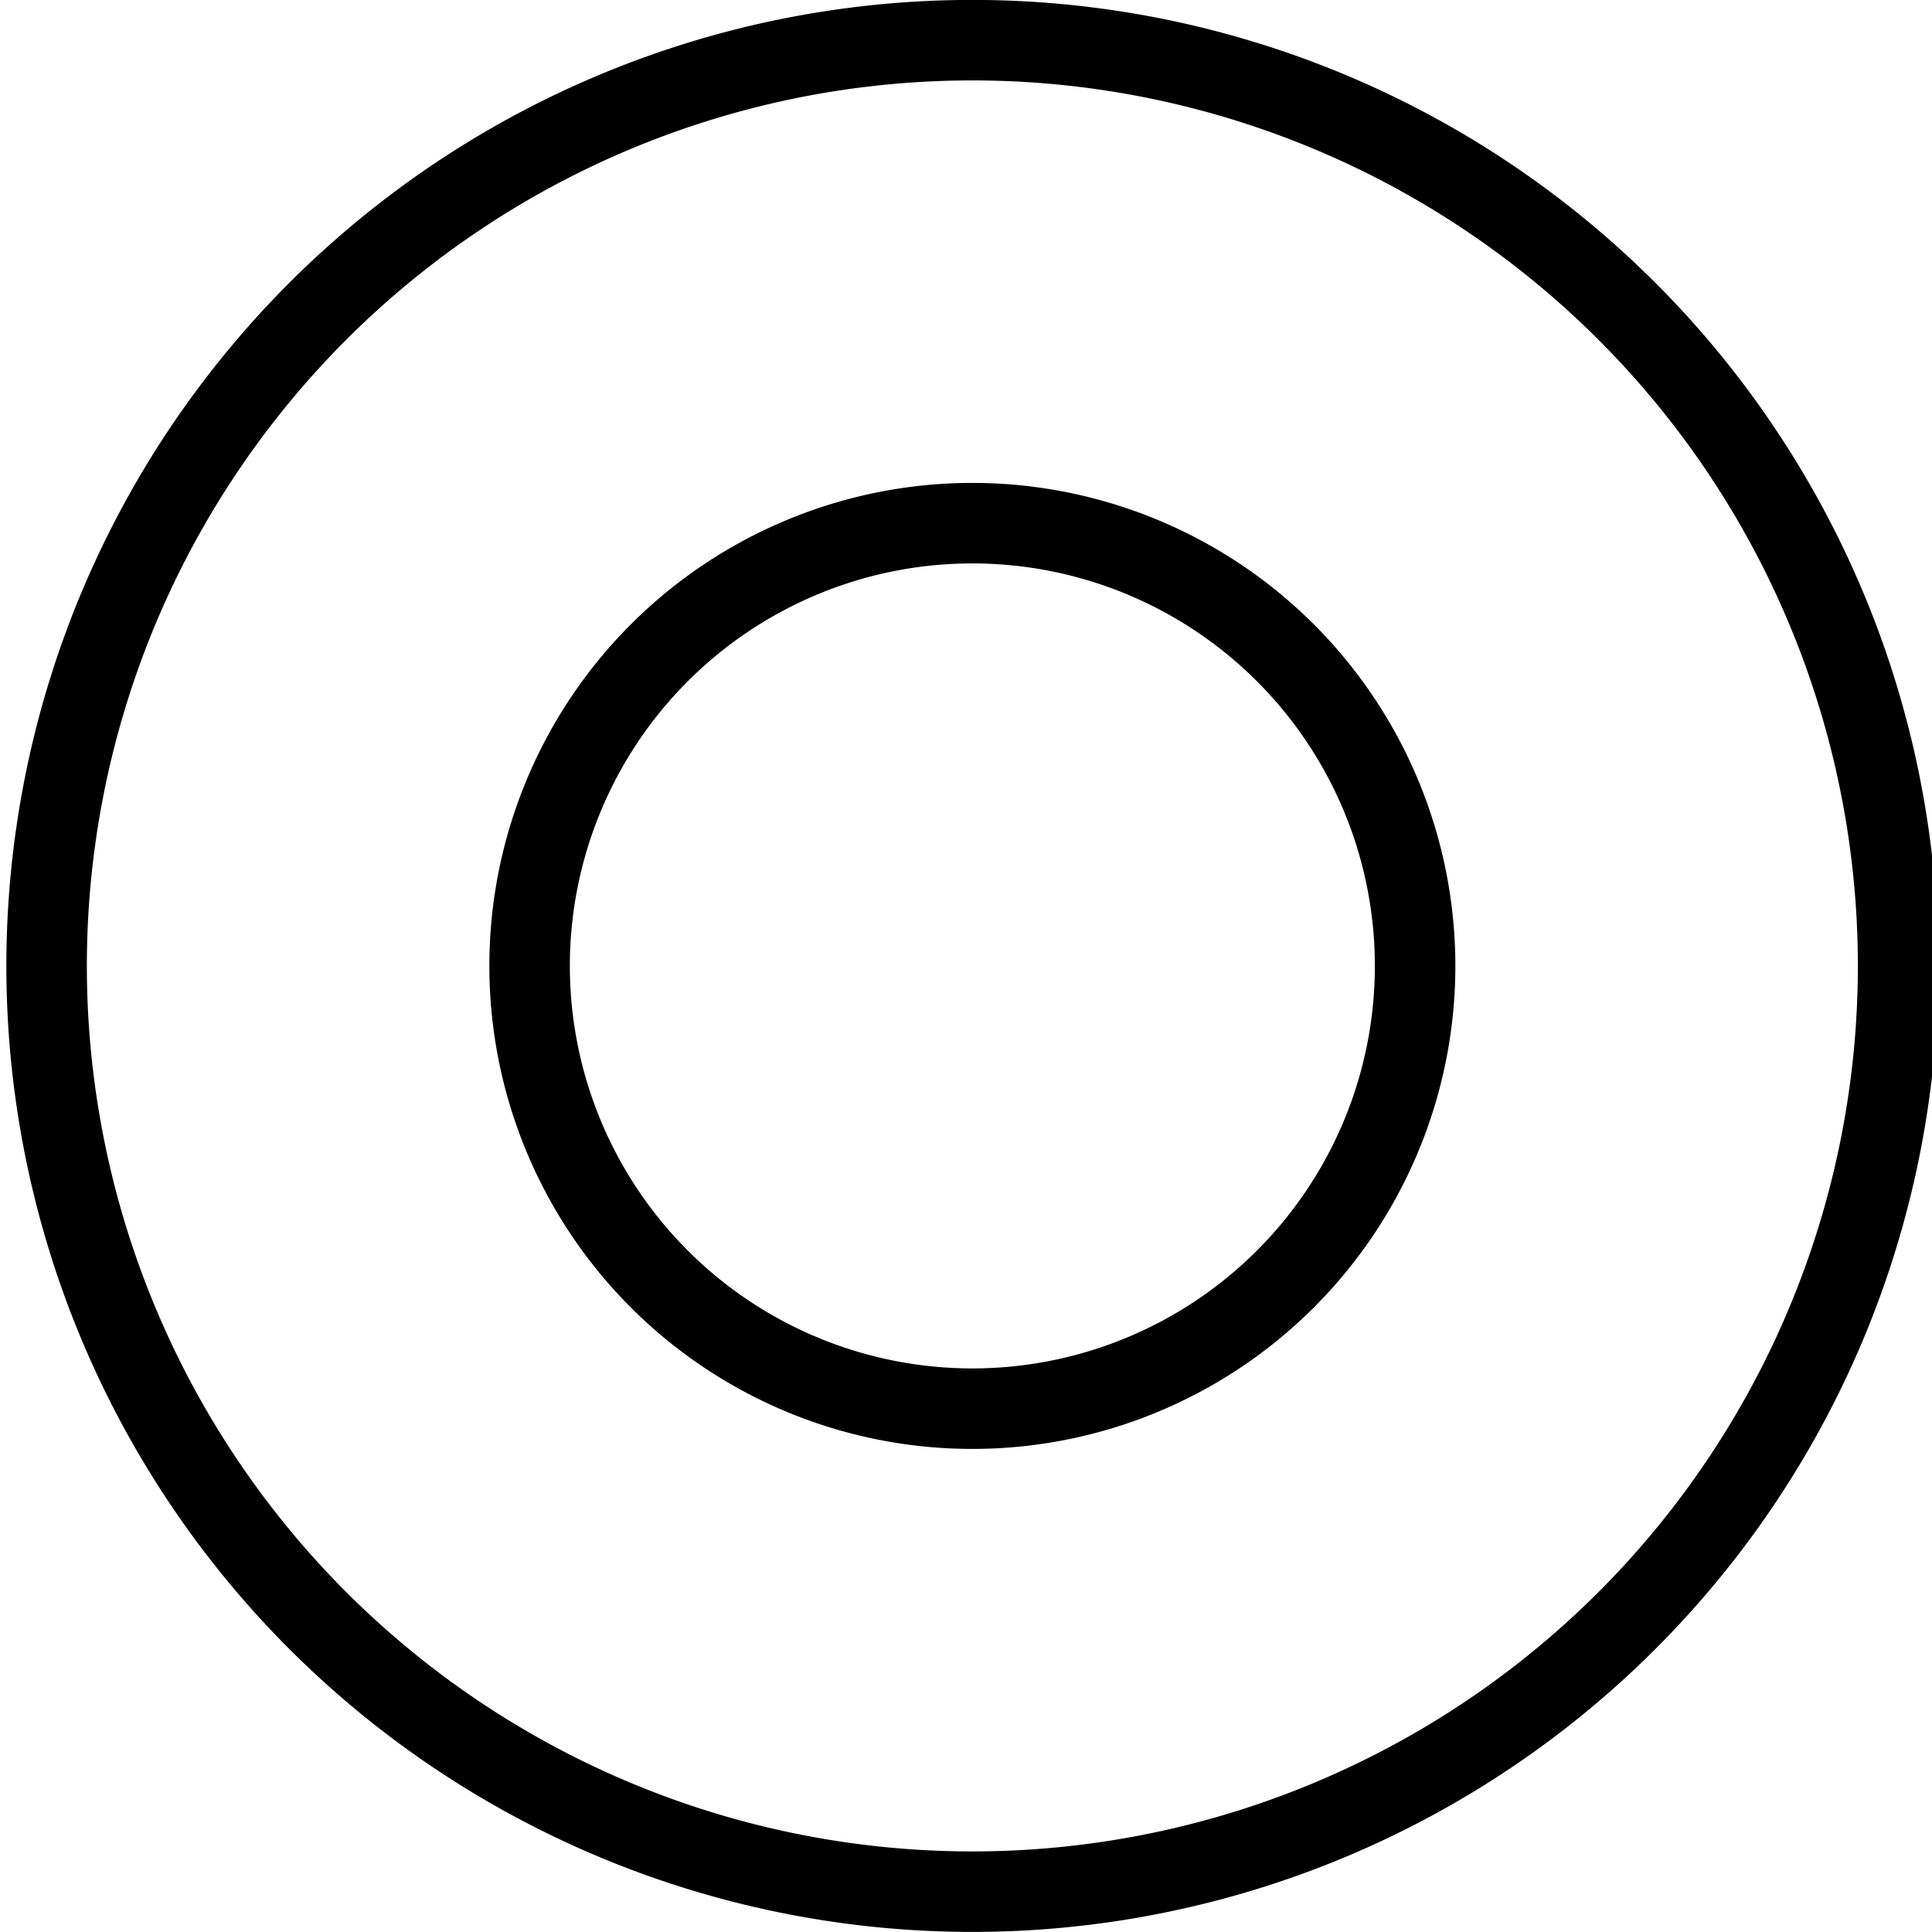
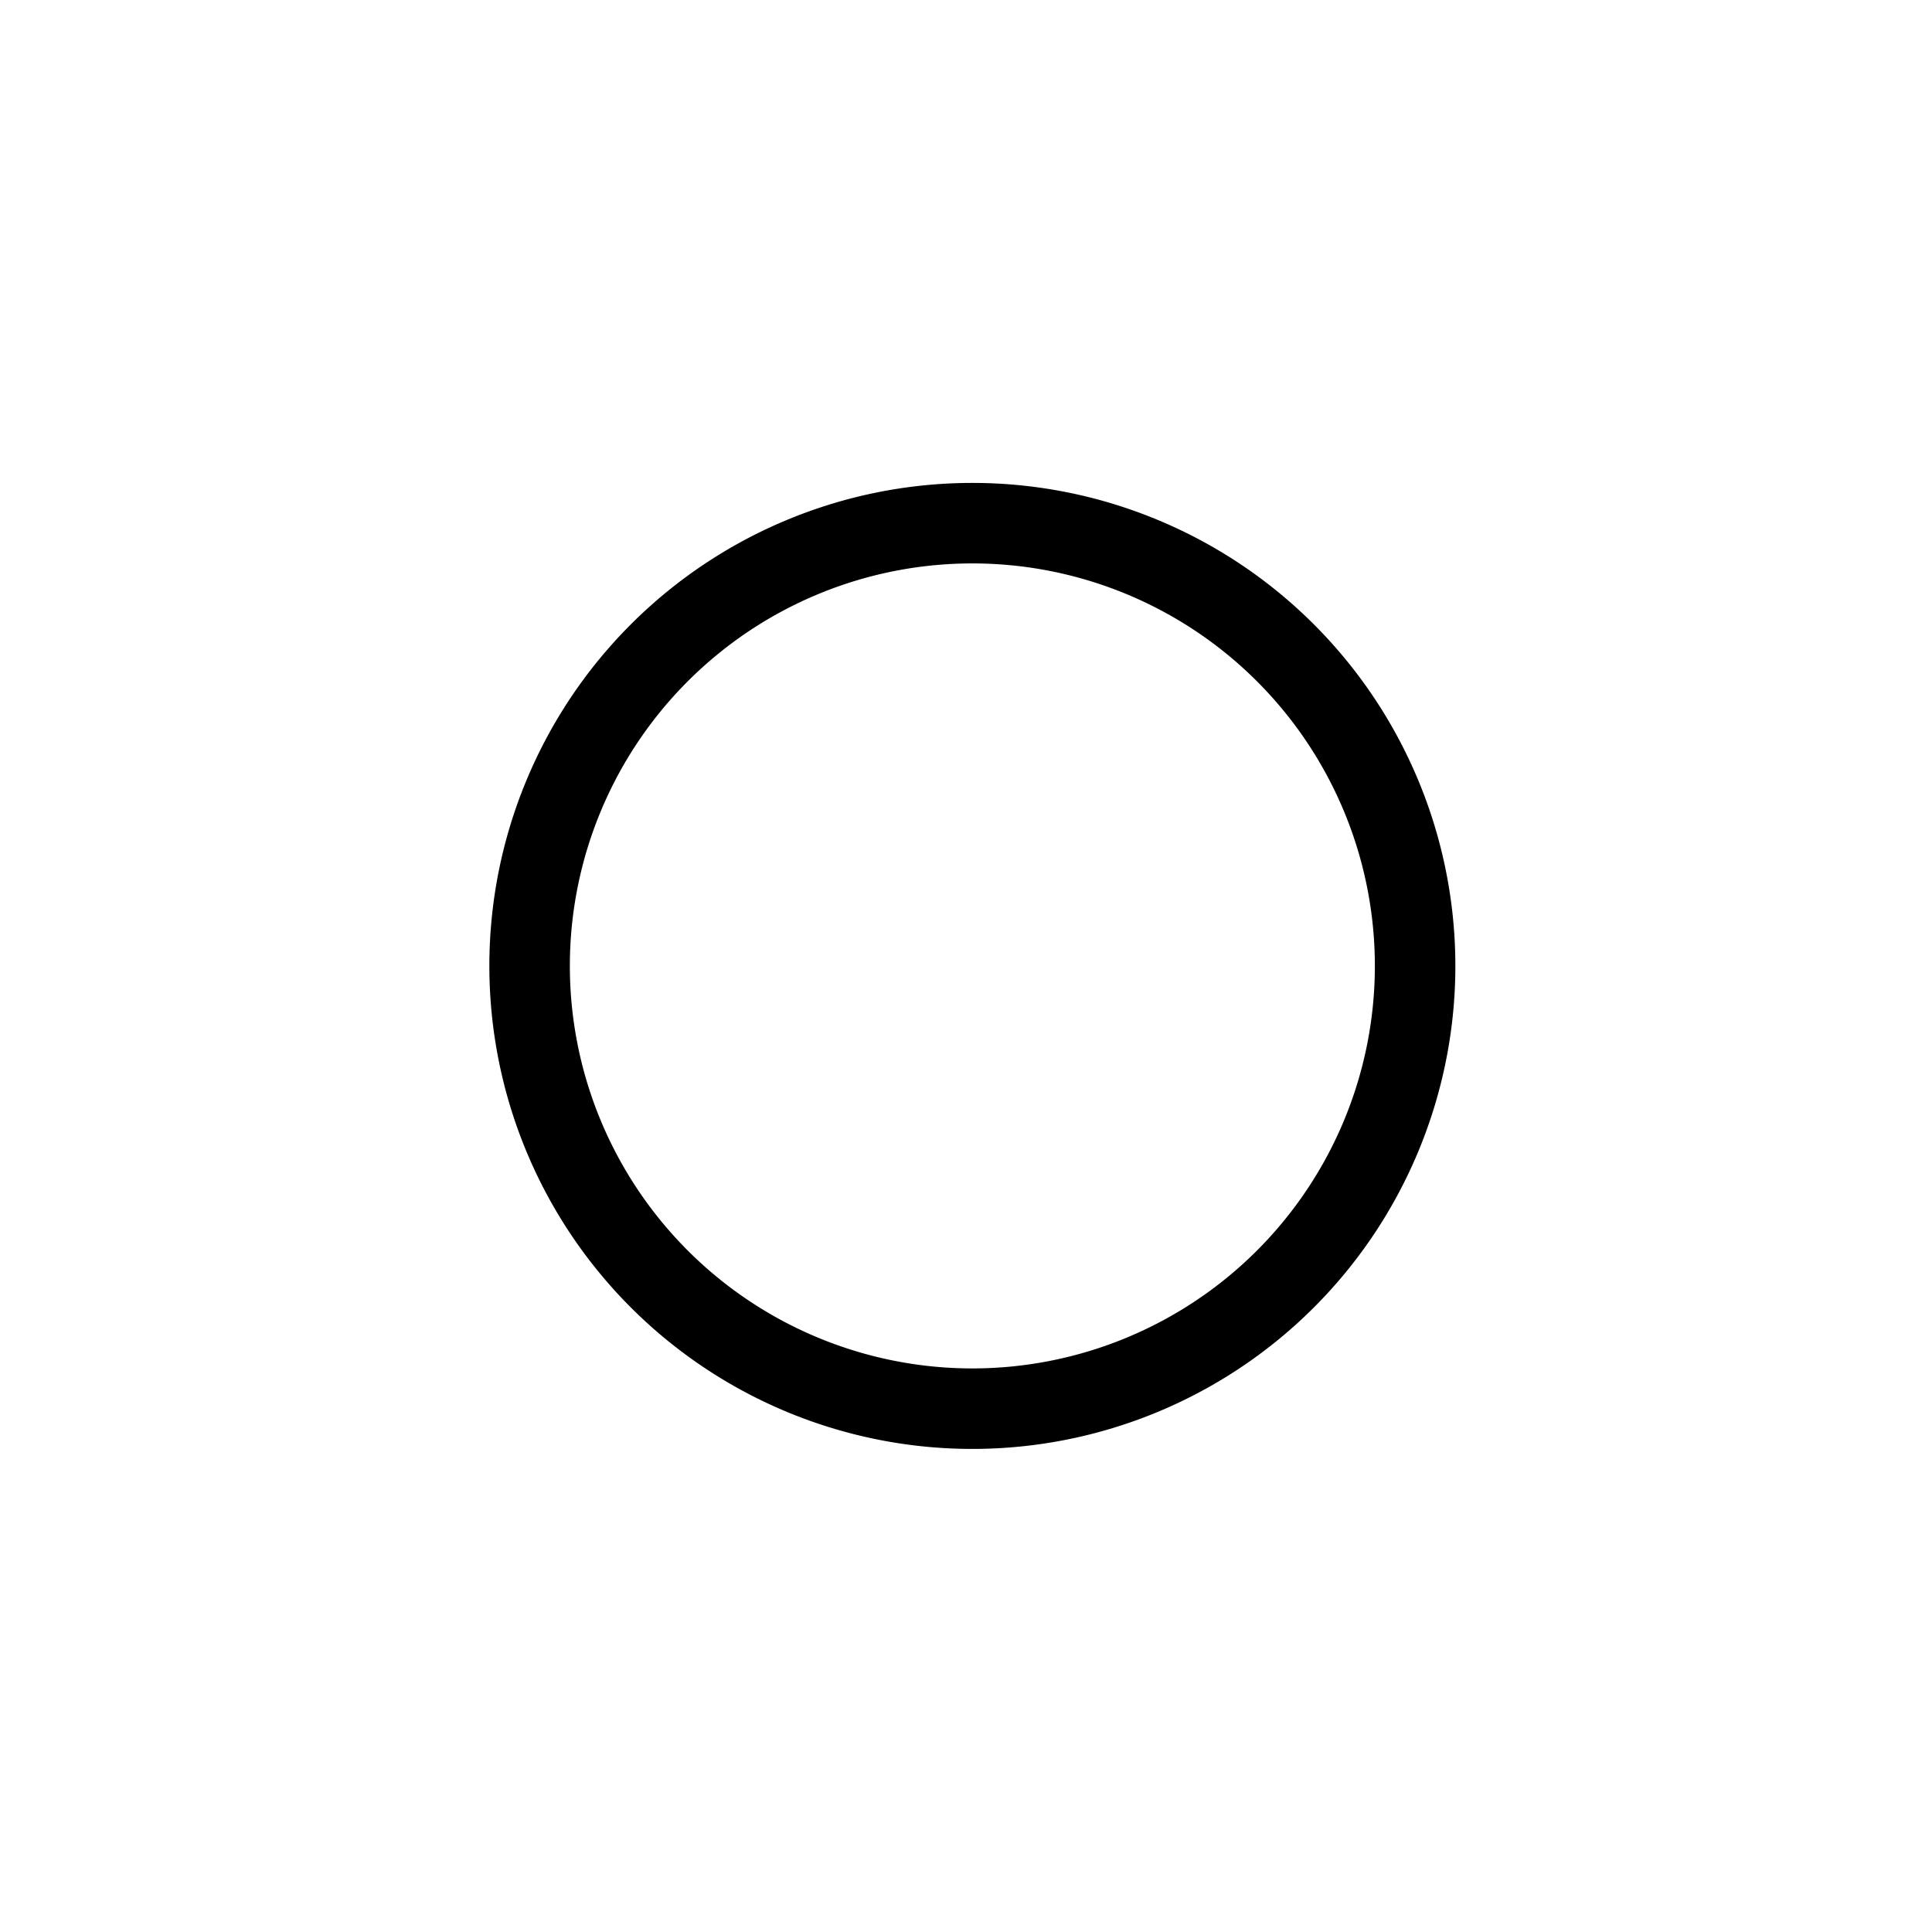
<svg xmlns="http://www.w3.org/2000/svg" viewBox="0 0 24 24">
  <g transform="matrix(1,0,0,1,0,0)">
-     <path d="M0.579 11.999 A11.500 11.500 0 1 0 23.579 11.999 A11.500 11.500 0 1 0 0.579 11.999 Z" fill="none" stroke="#000000" stroke-linecap="round" stroke-linejoin="round" />
    <path d="M6.579 11.999 A5.500 5.500 0 1 0 17.579 11.999 A5.500 5.500 0 1 0 6.579 11.999 Z" fill="none" stroke="#000000" stroke-linecap="round" stroke-linejoin="round" />
  </g>
</svg>